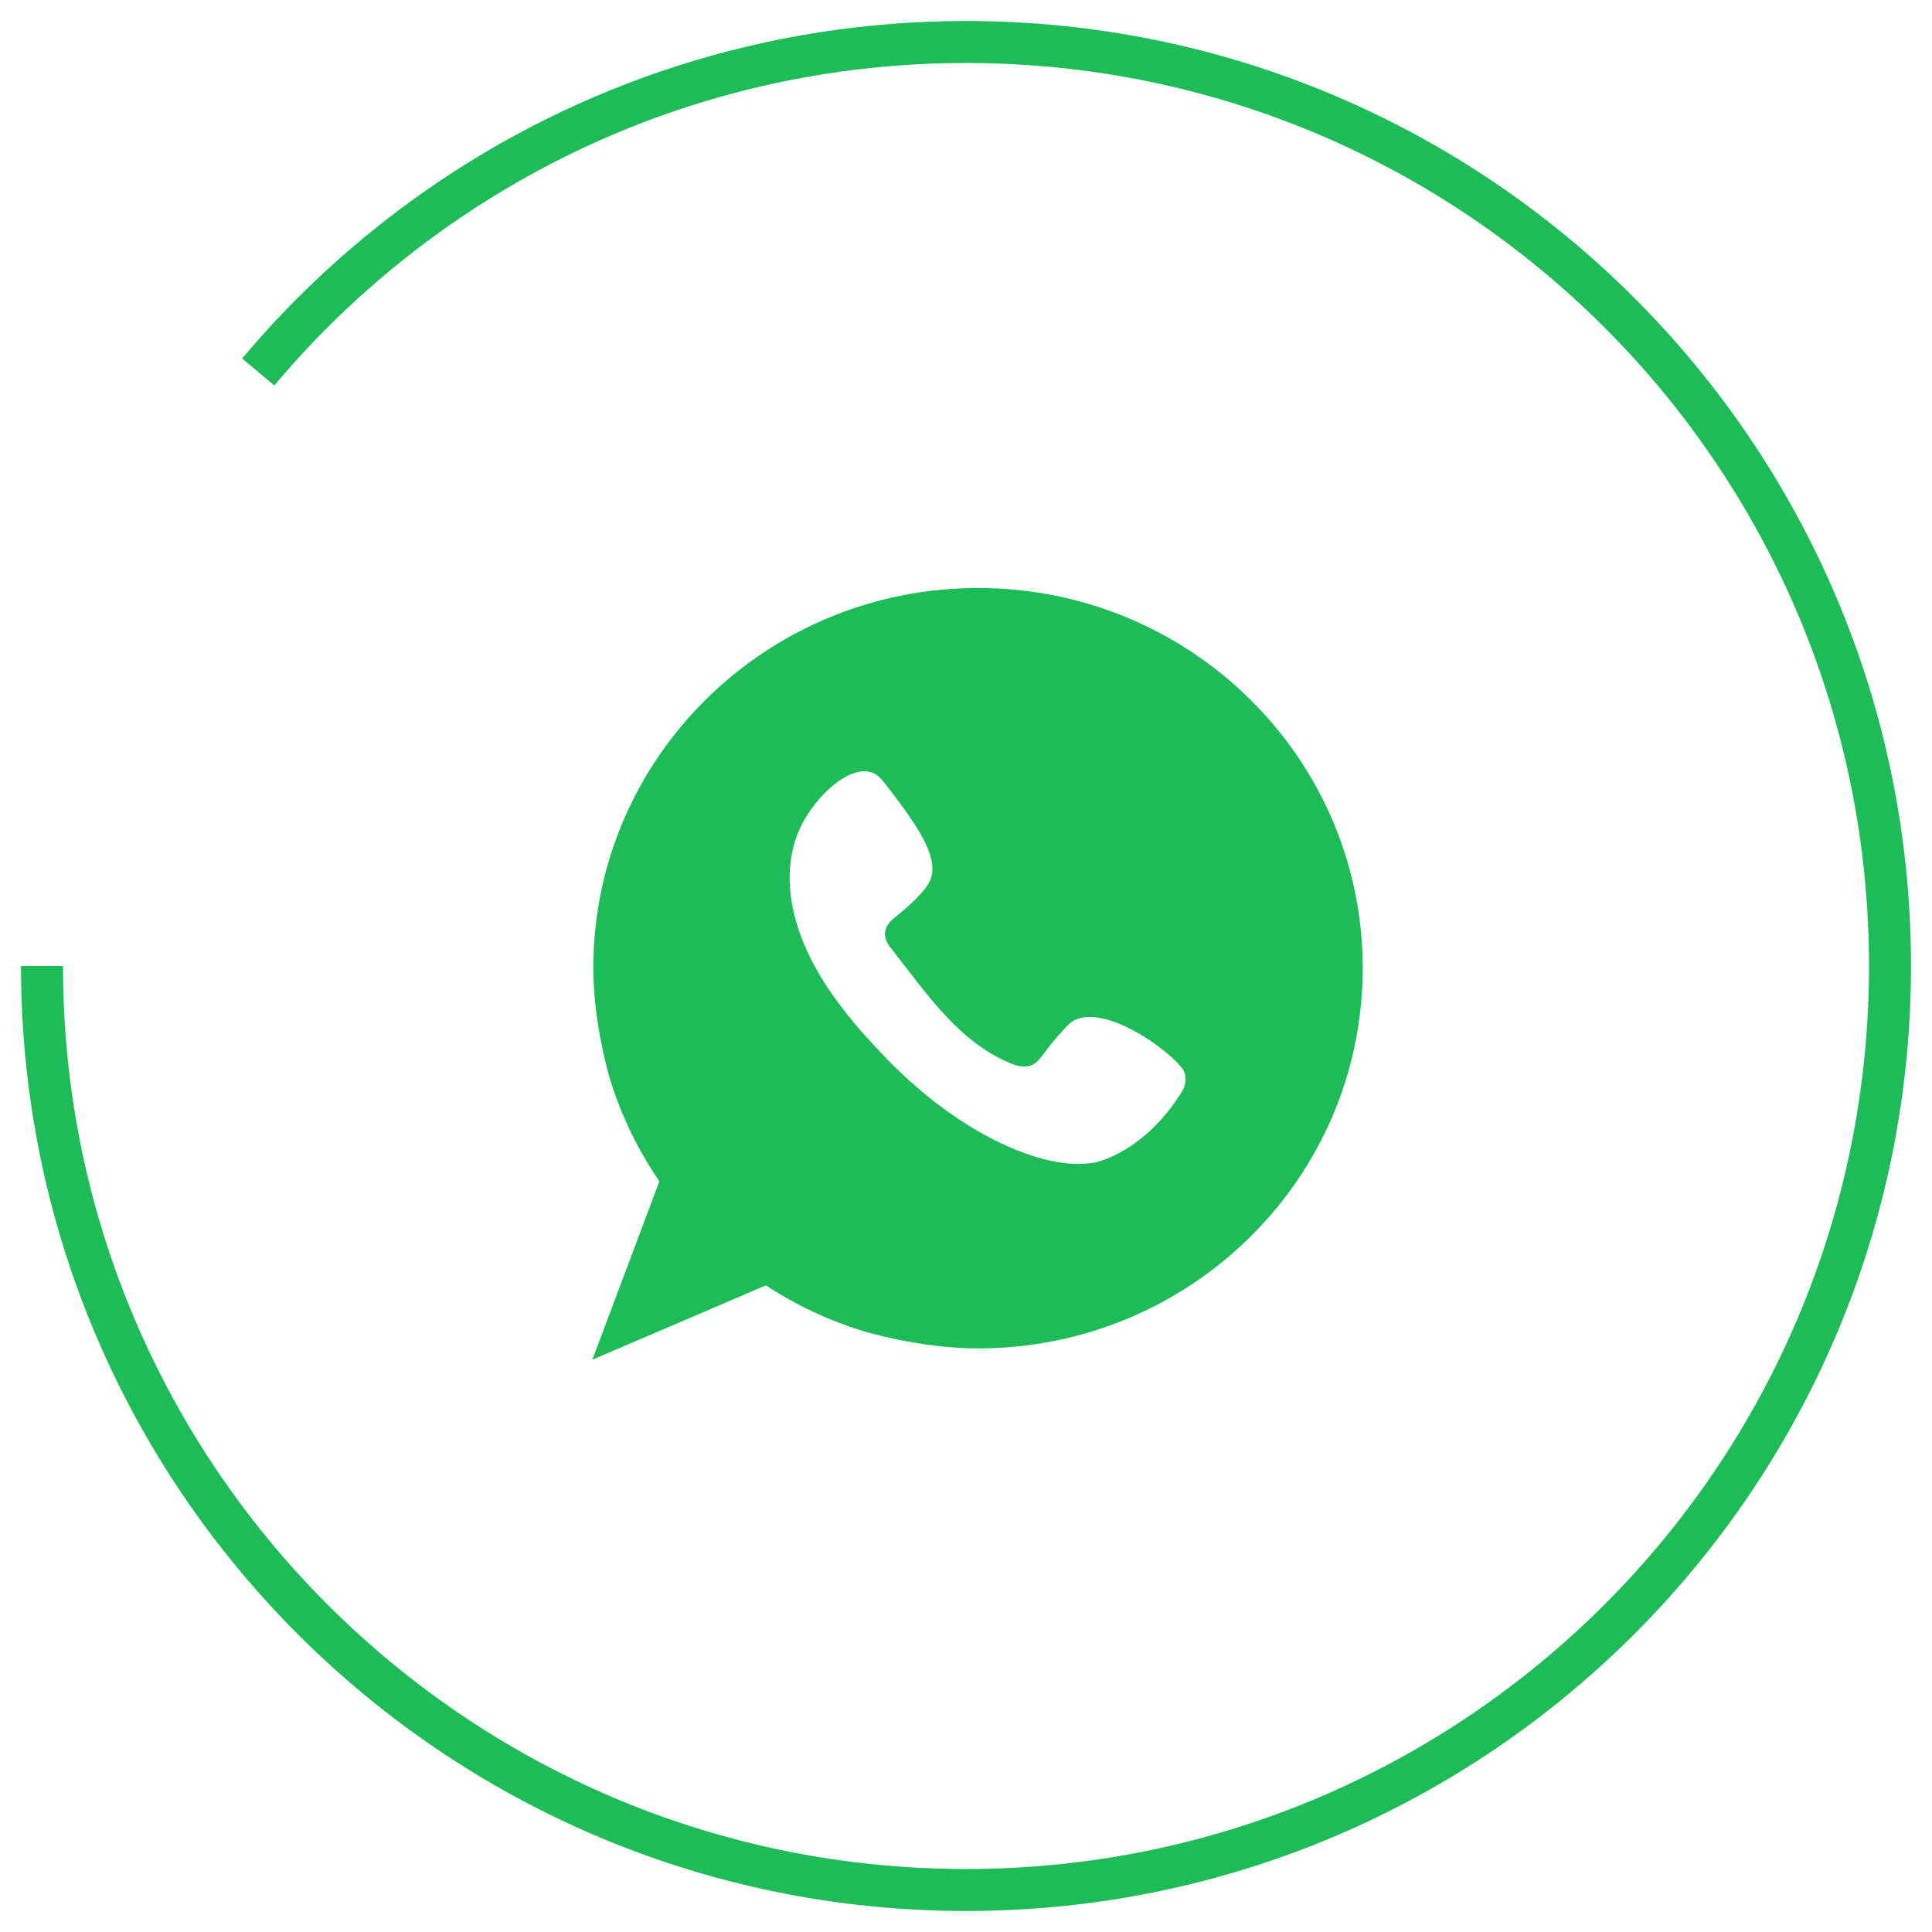
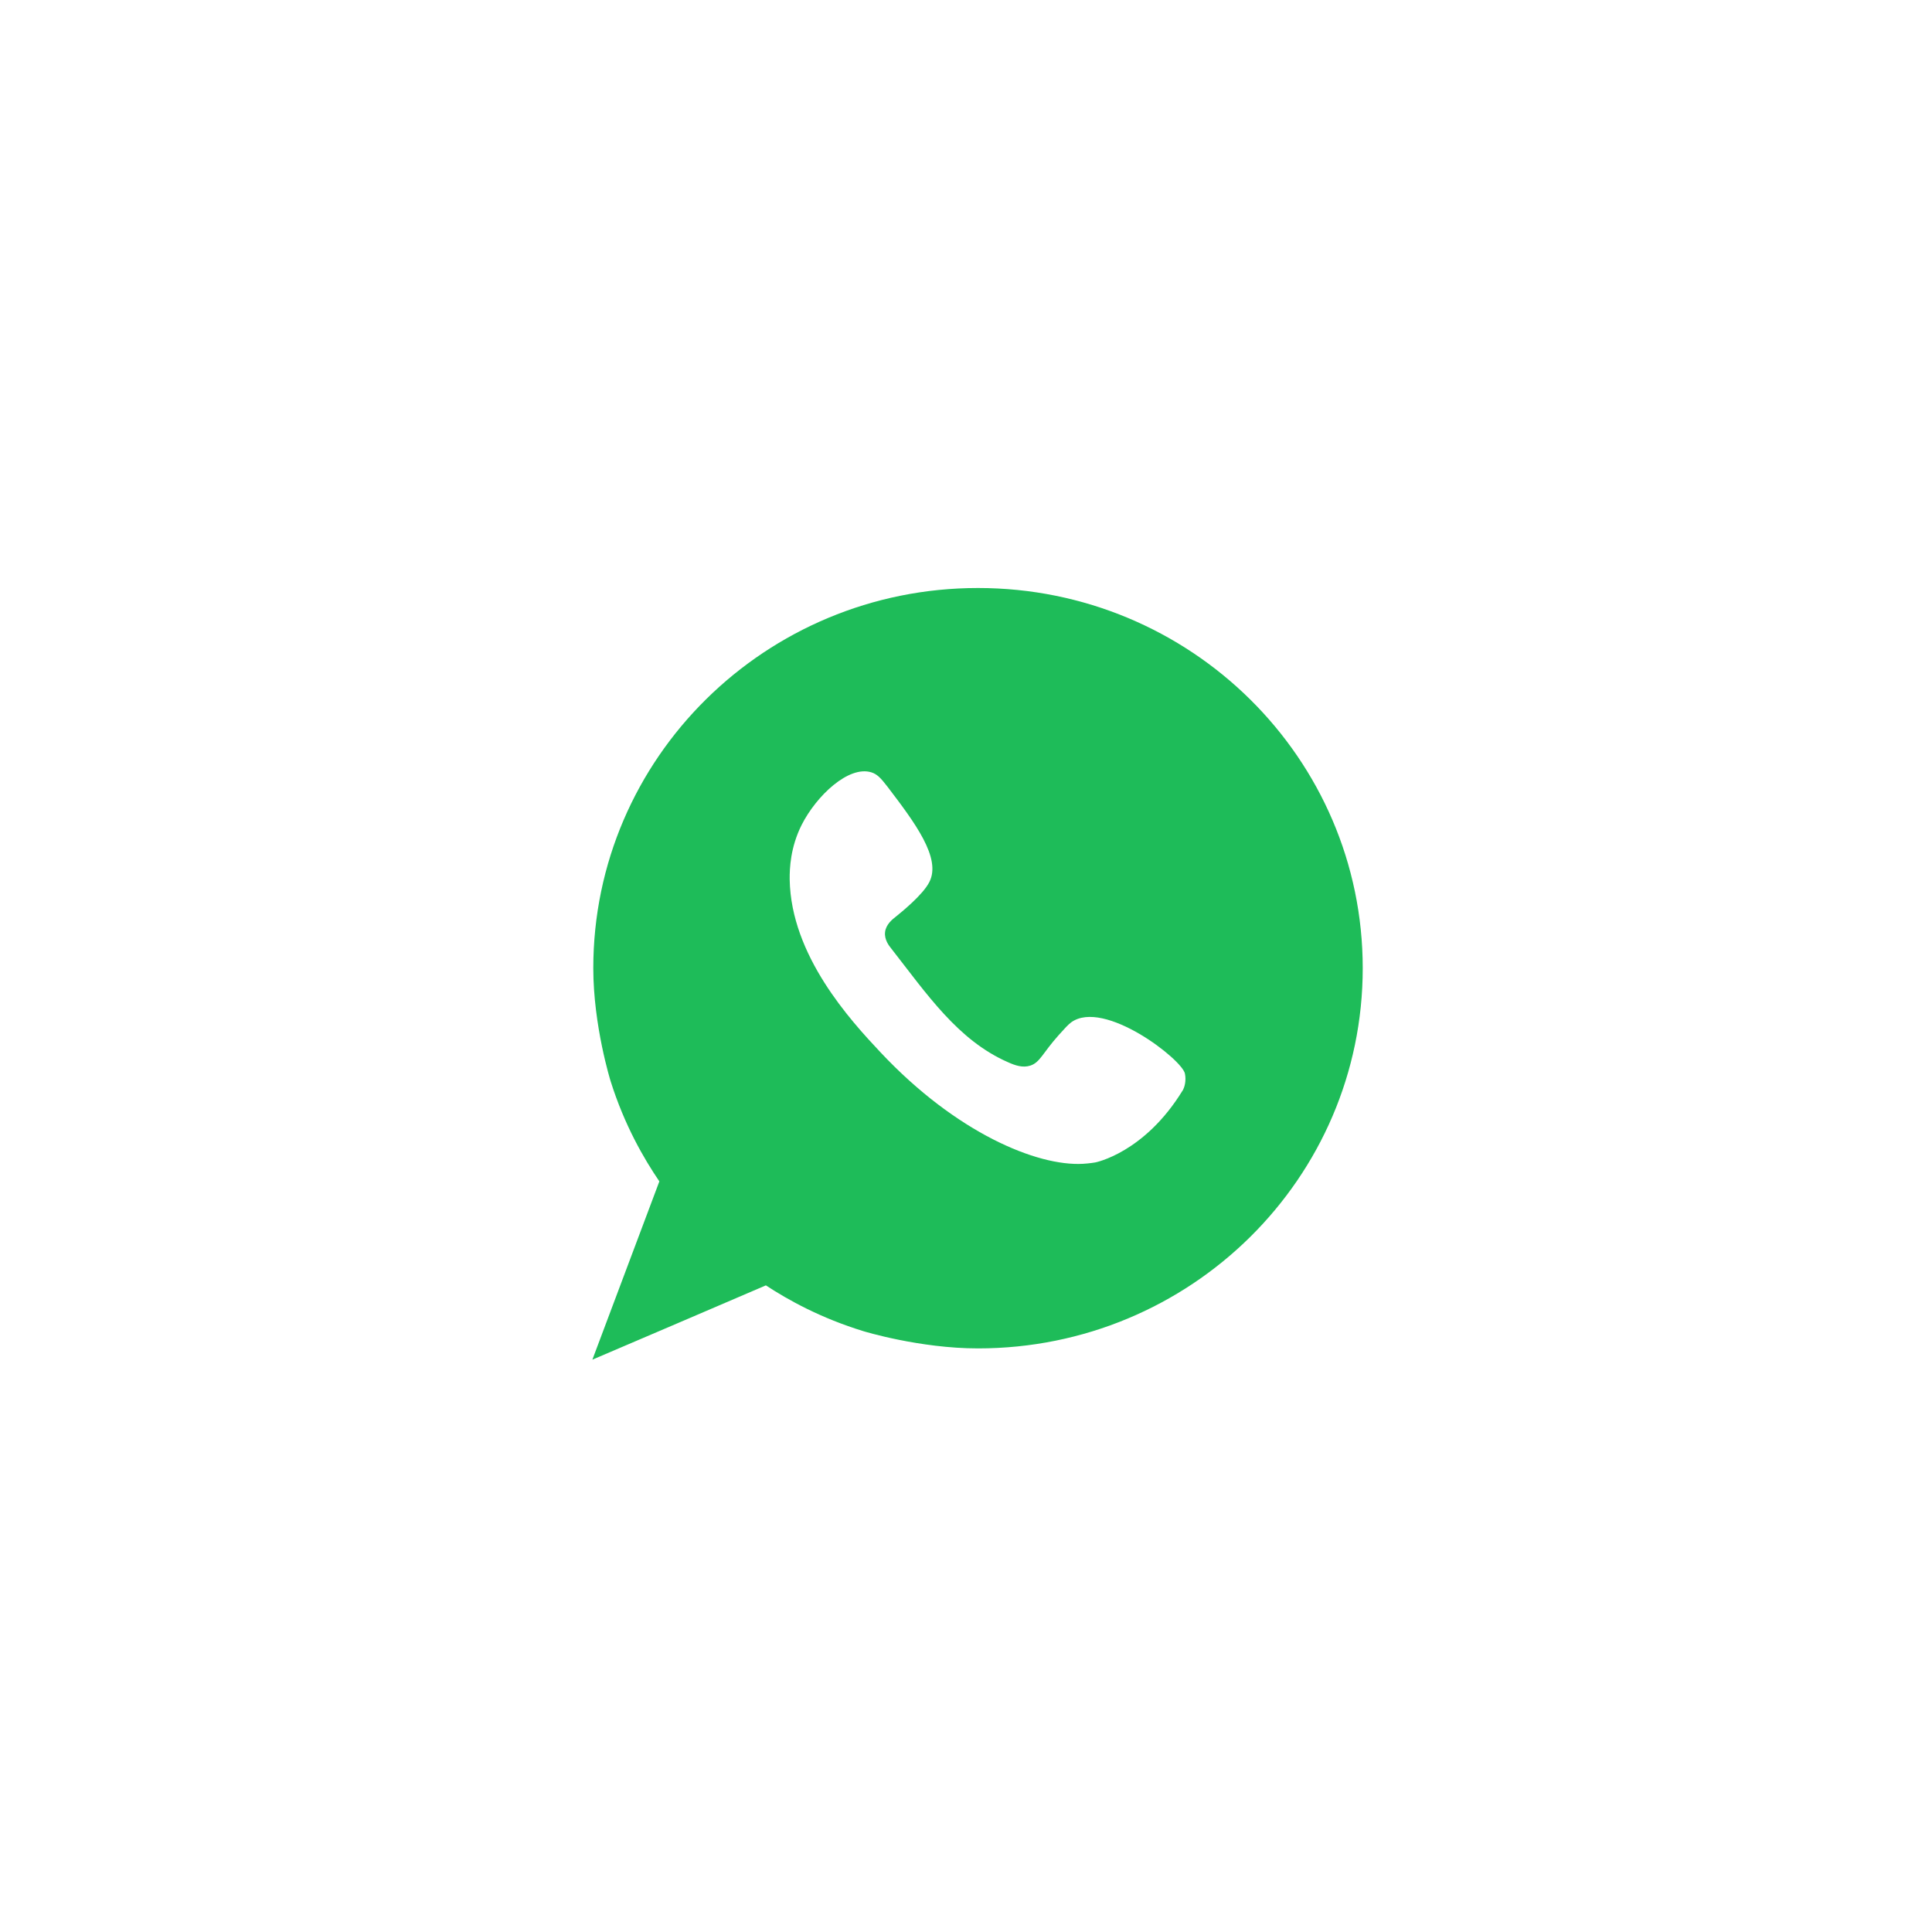
<svg xmlns="http://www.w3.org/2000/svg" width="46" height="46" viewBox="0 0 46 46" fill="none">
  <path d="M23.286 14C18.229 14 14.126 18.052 14.126 23.052C14.126 24.425 14.539 25.744 14.539 25.744C14.868 26.791 15.333 27.591 15.699 28.128C15.167 29.542 14.636 30.959 14.104 32.373C15.481 31.786 16.858 31.195 18.235 30.604C18.766 30.953 19.548 31.386 20.562 31.696C20.562 31.696 21.894 32.105 23.286 32.105C28.346 32.105 32.446 28.053 32.446 23.052C32.446 18.052 28.346 14 23.286 14ZM28.162 25.959C28.162 25.962 28.159 25.962 28.159 25.962C27.247 27.453 26.078 27.677 26.078 27.677C26.078 27.677 25.943 27.701 25.783 27.71C24.69 27.77 22.767 26.973 20.97 25.061C20.245 24.291 18.832 22.751 18.802 20.94C18.799 20.674 18.82 20.173 19.086 19.642C19.439 18.944 20.206 18.222 20.747 18.389C20.88 18.431 20.967 18.517 21.136 18.738C21.776 19.579 22.422 20.433 22.126 21.003C21.973 21.307 21.453 21.725 21.332 21.823C21.251 21.886 21.094 22.008 21.073 22.193C21.052 22.372 21.169 22.521 21.218 22.581C22.066 23.664 22.806 24.768 23.998 25.29C24.17 25.368 24.352 25.43 24.533 25.371C24.765 25.293 24.82 25.078 25.209 24.643C25.357 24.479 25.429 24.398 25.505 24.341C26.287 23.777 28.156 25.233 28.213 25.565C28.222 25.61 28.225 25.648 28.225 25.687C28.225 25.854 28.162 25.959 28.162 25.959Z" fill="#1EBC59" />
-   <path d="M1 23C1 35.15 10.85 45 23 45C35.15 45 45 35.15 45 23C45 10.85 35.15 1 23 1C18.326 1 13.992 2.458 10.429 4.943C8.835 6.055 7.395 7.373 6.148 8.857" stroke="#1EBC59" />
</svg>